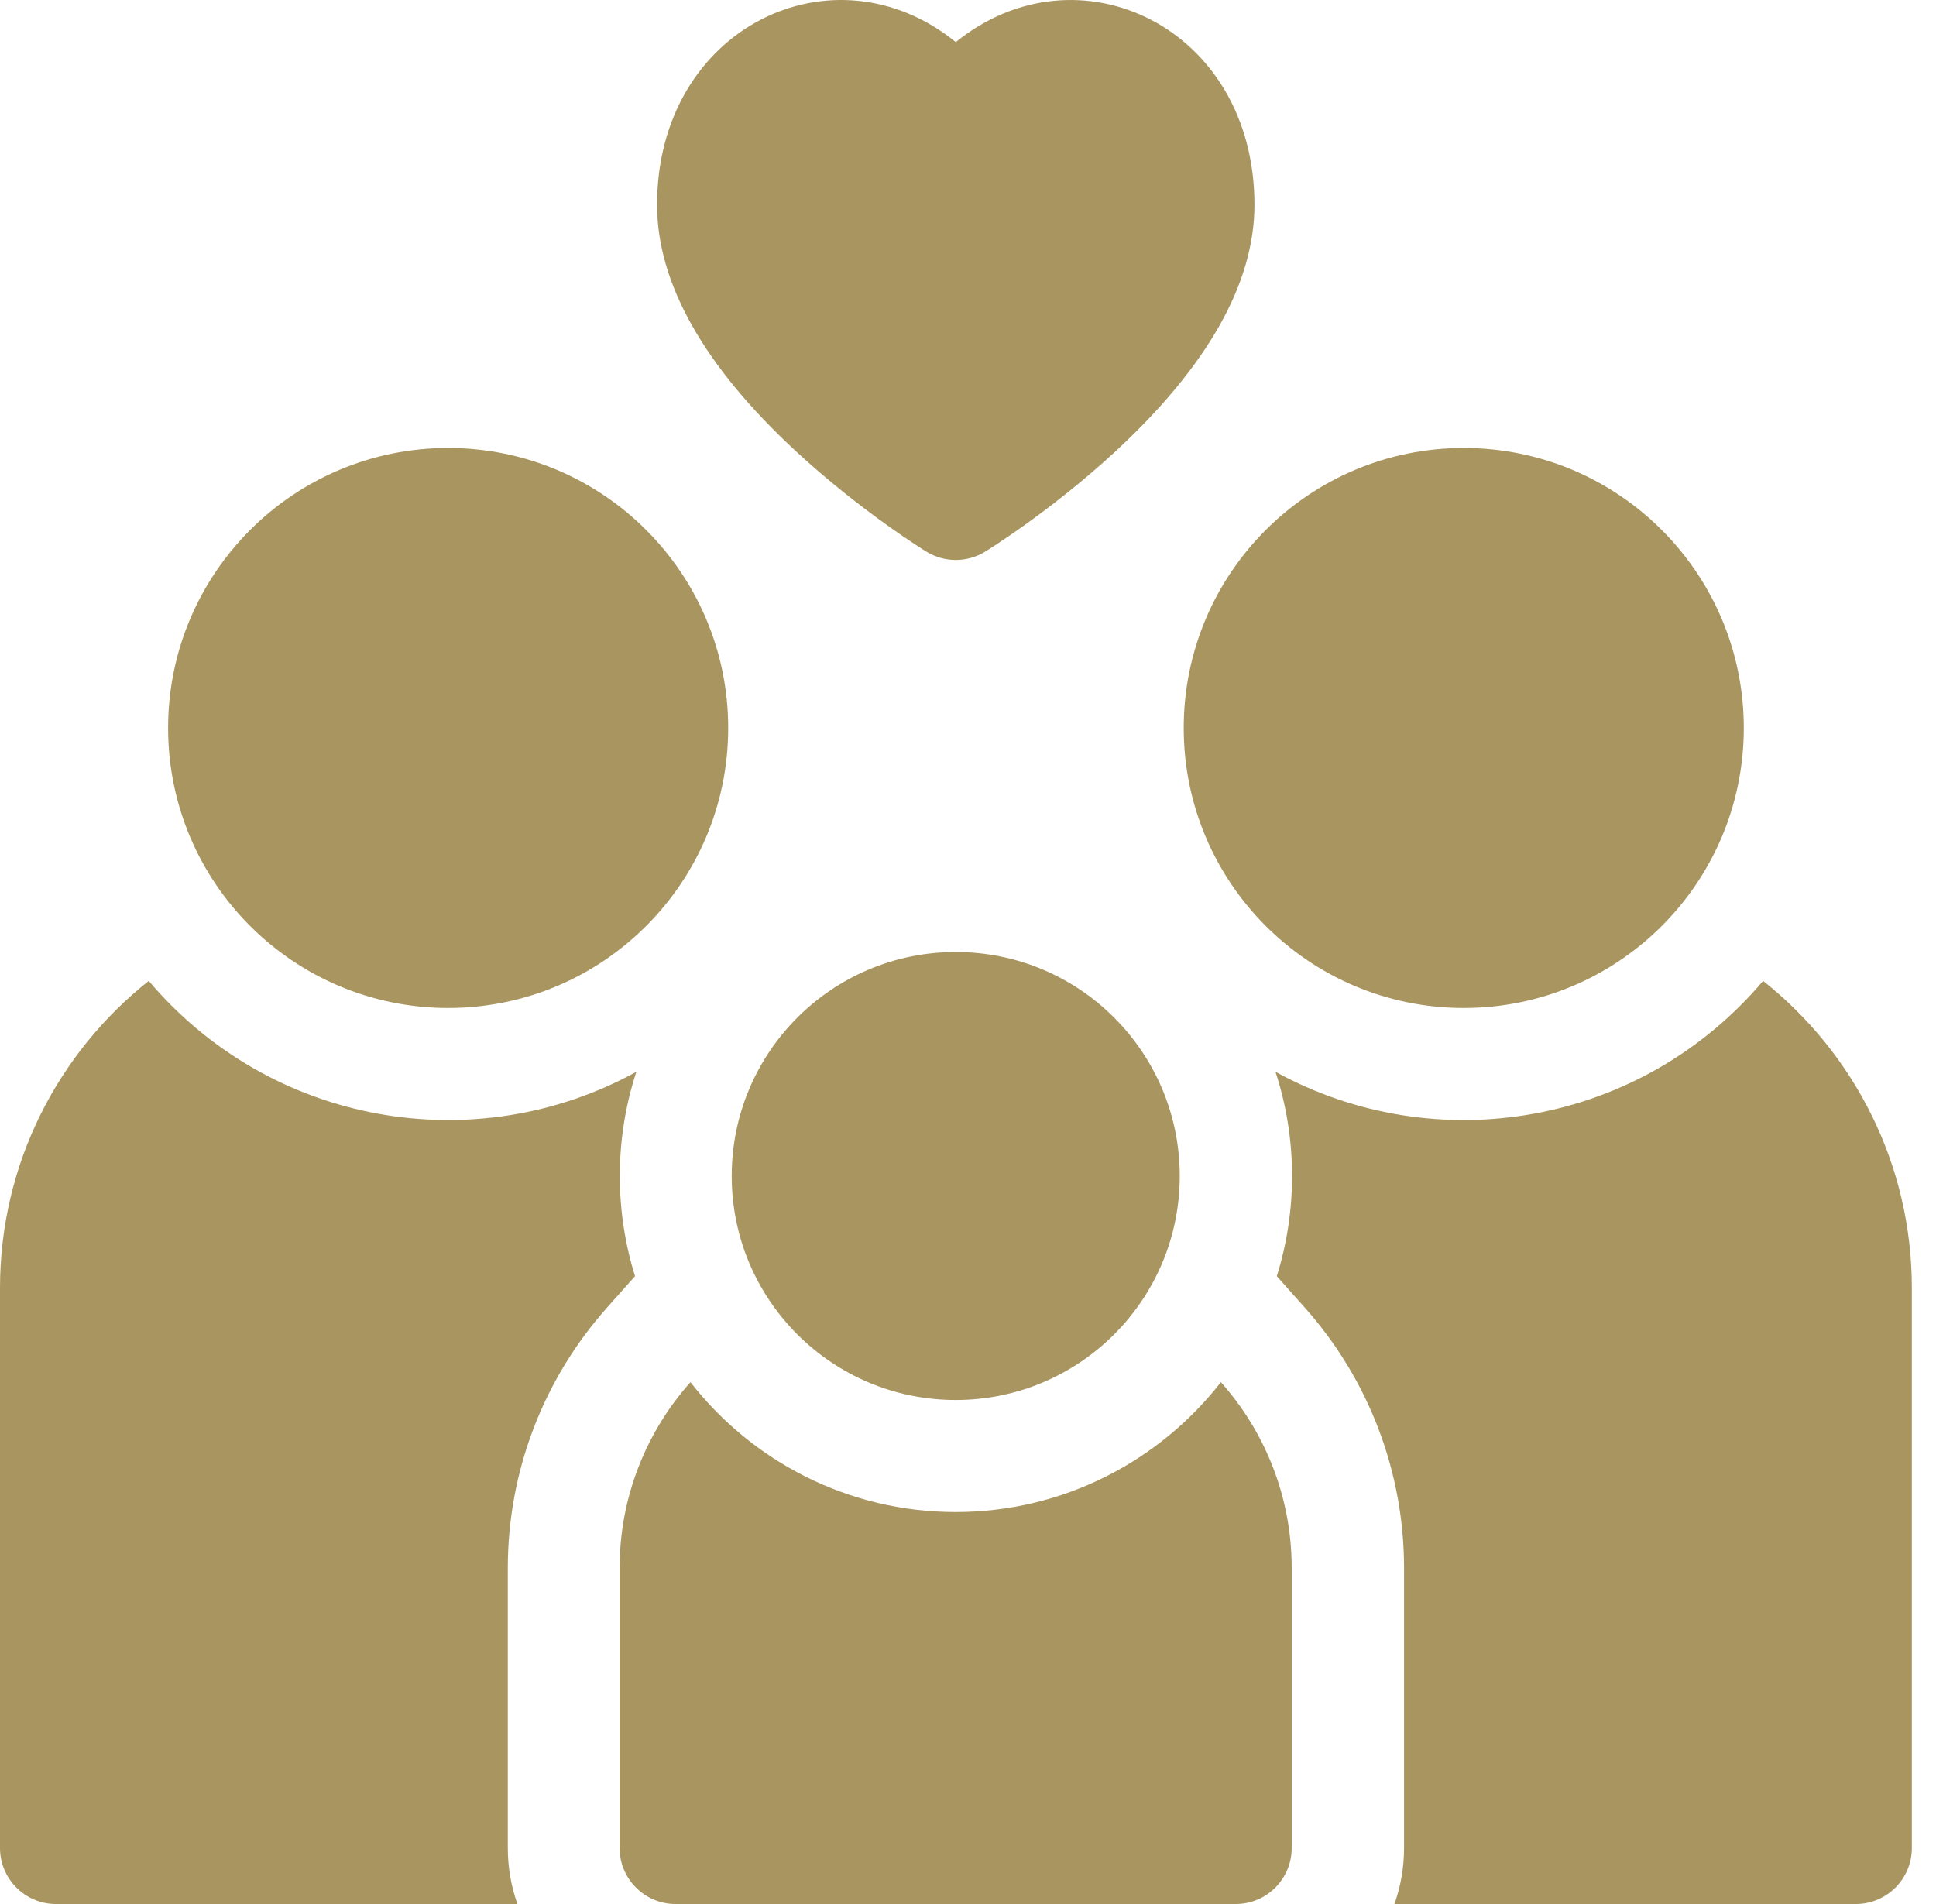
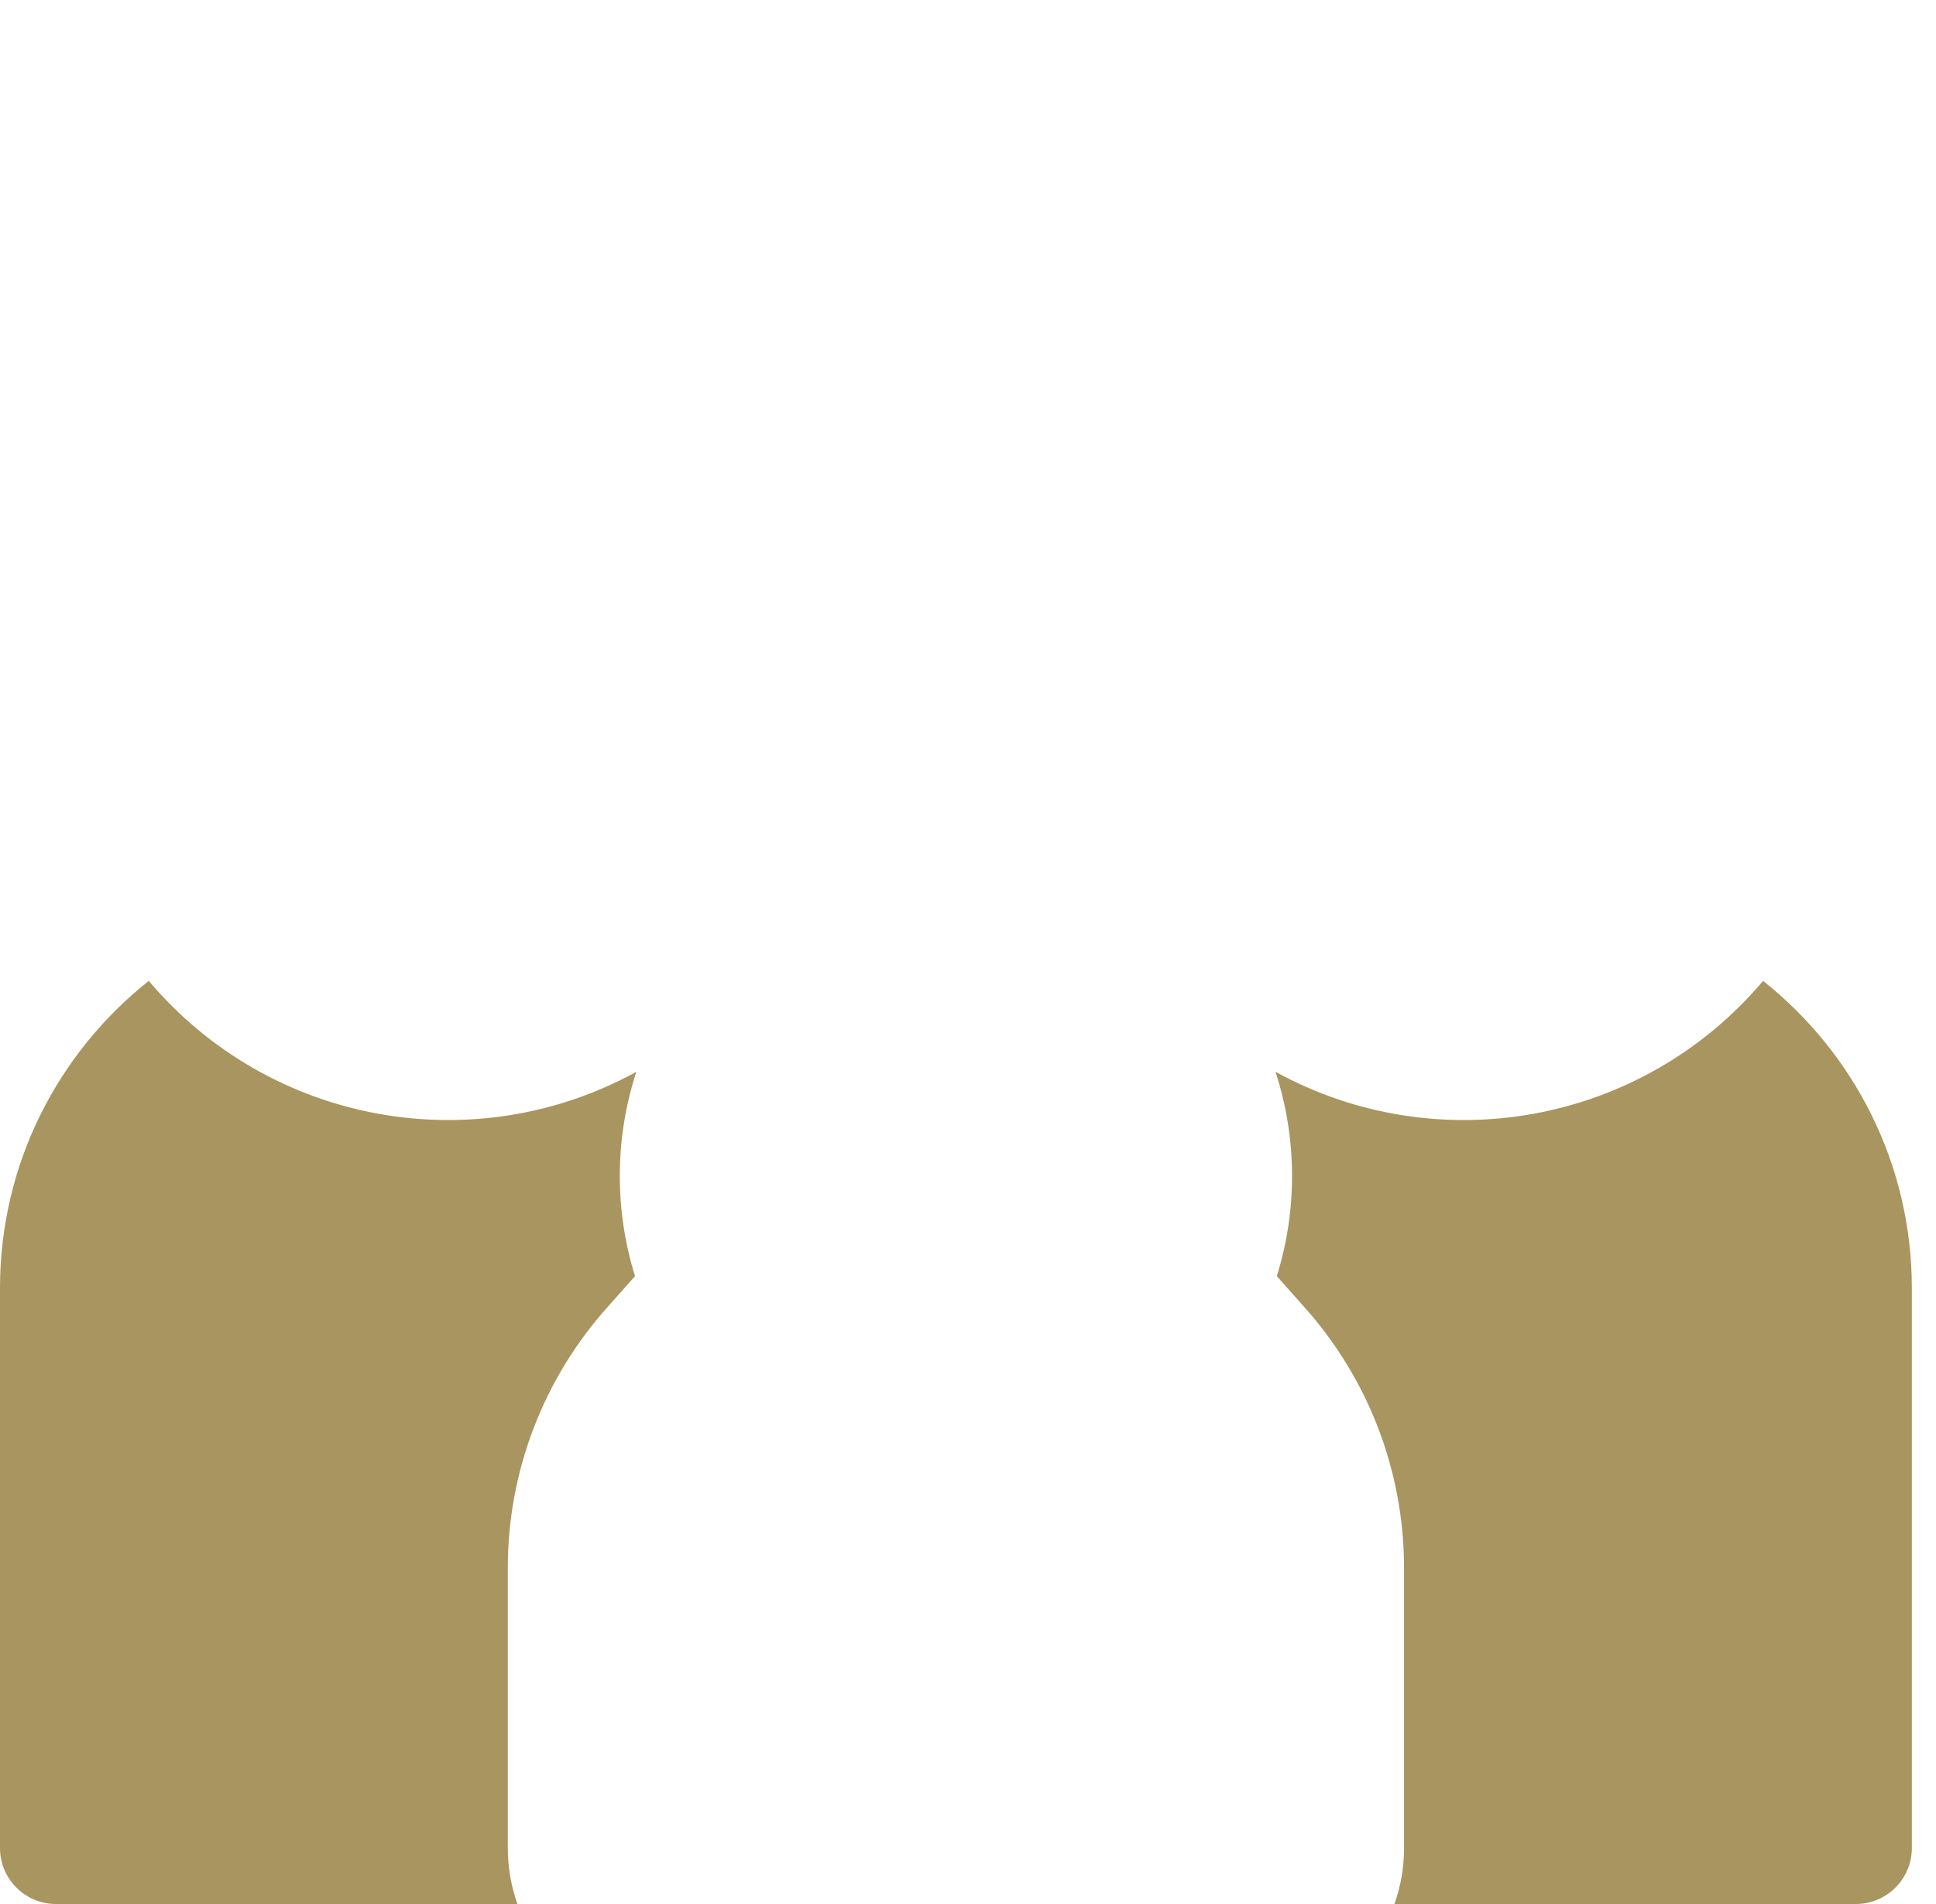
<svg xmlns="http://www.w3.org/2000/svg" width="61" height="60" viewBox="0 0 61 60" fill="none">
  <path d="M19.124 41.209L20.009 40.215C19.363 38.149 19.361 35.875 20.051 33.775C14.967 36.568 8.53 35.455 4.687 30.91C1.833 33.174 0 36.671 0 40.589V58.235C0 59.209 0.791 60 1.765 60H16.303C16.107 59.448 16 58.854 16 58.235V49.412C16 46.386 17.109 43.472 19.124 41.209Z" fill="#A9955F" />
-   <path d="M14.12 31.764C18.993 31.764 22.944 27.814 22.944 22.941C22.944 18.067 18.993 14.117 14.12 14.117C9.247 14.117 5.297 18.067 5.297 22.941C5.297 27.814 9.247 31.764 14.12 31.764Z" fill="#A9955F" />
  <path d="M55.552 30.91C51.702 35.463 45.261 36.564 40.188 33.774C40.877 35.878 40.877 38.146 40.23 40.215L41.114 41.209C43.13 43.472 44.239 46.386 44.239 49.412V58.235C44.239 58.854 44.132 59.448 43.936 60H58.474C59.448 60 60.239 59.209 60.239 58.235V40.589C60.239 36.671 58.406 33.174 55.552 30.91Z" fill="#A9955F" />
-   <path d="M46.12 31.764C50.993 31.764 54.944 27.814 54.944 22.941C54.944 18.067 50.993 14.117 46.12 14.117C41.247 14.117 37.297 18.067 37.297 22.941C37.297 27.814 41.247 31.764 46.12 31.764Z" fill="#A9955F" />
-   <path d="M30.111 47.648C26.719 47.648 23.694 46.044 21.755 43.555C20.367 45.115 19.523 47.166 19.523 49.412V58.236C19.523 59.21 20.314 60 21.288 60H38.935C39.909 60 40.699 59.21 40.699 58.236V49.412C40.699 47.166 39.856 45.115 38.468 43.555C36.529 46.044 33.504 47.648 30.111 47.648Z" fill="#A9955F" />
-   <path d="M30.113 44.117C34.012 44.117 37.172 40.957 37.172 37.059C37.172 33.16 34.012 30 30.113 30C26.215 30 23.055 33.16 23.055 37.059C23.055 40.957 26.215 44.117 30.113 44.117Z" fill="#A9955F" />
-   <path d="M25.093 14.234C27.108 16.096 29.105 17.332 29.189 17.384C29.757 17.733 30.472 17.733 31.04 17.384C31.124 17.332 33.121 16.096 35.136 14.234C38.049 11.541 39.526 8.924 39.526 6.454C39.526 0.845 33.949 -1.787 30.115 1.328C26.272 -1.794 20.703 0.86 20.703 6.454C20.703 8.924 22.18 11.541 25.093 14.234Z" fill="#A9955F" />
</svg>